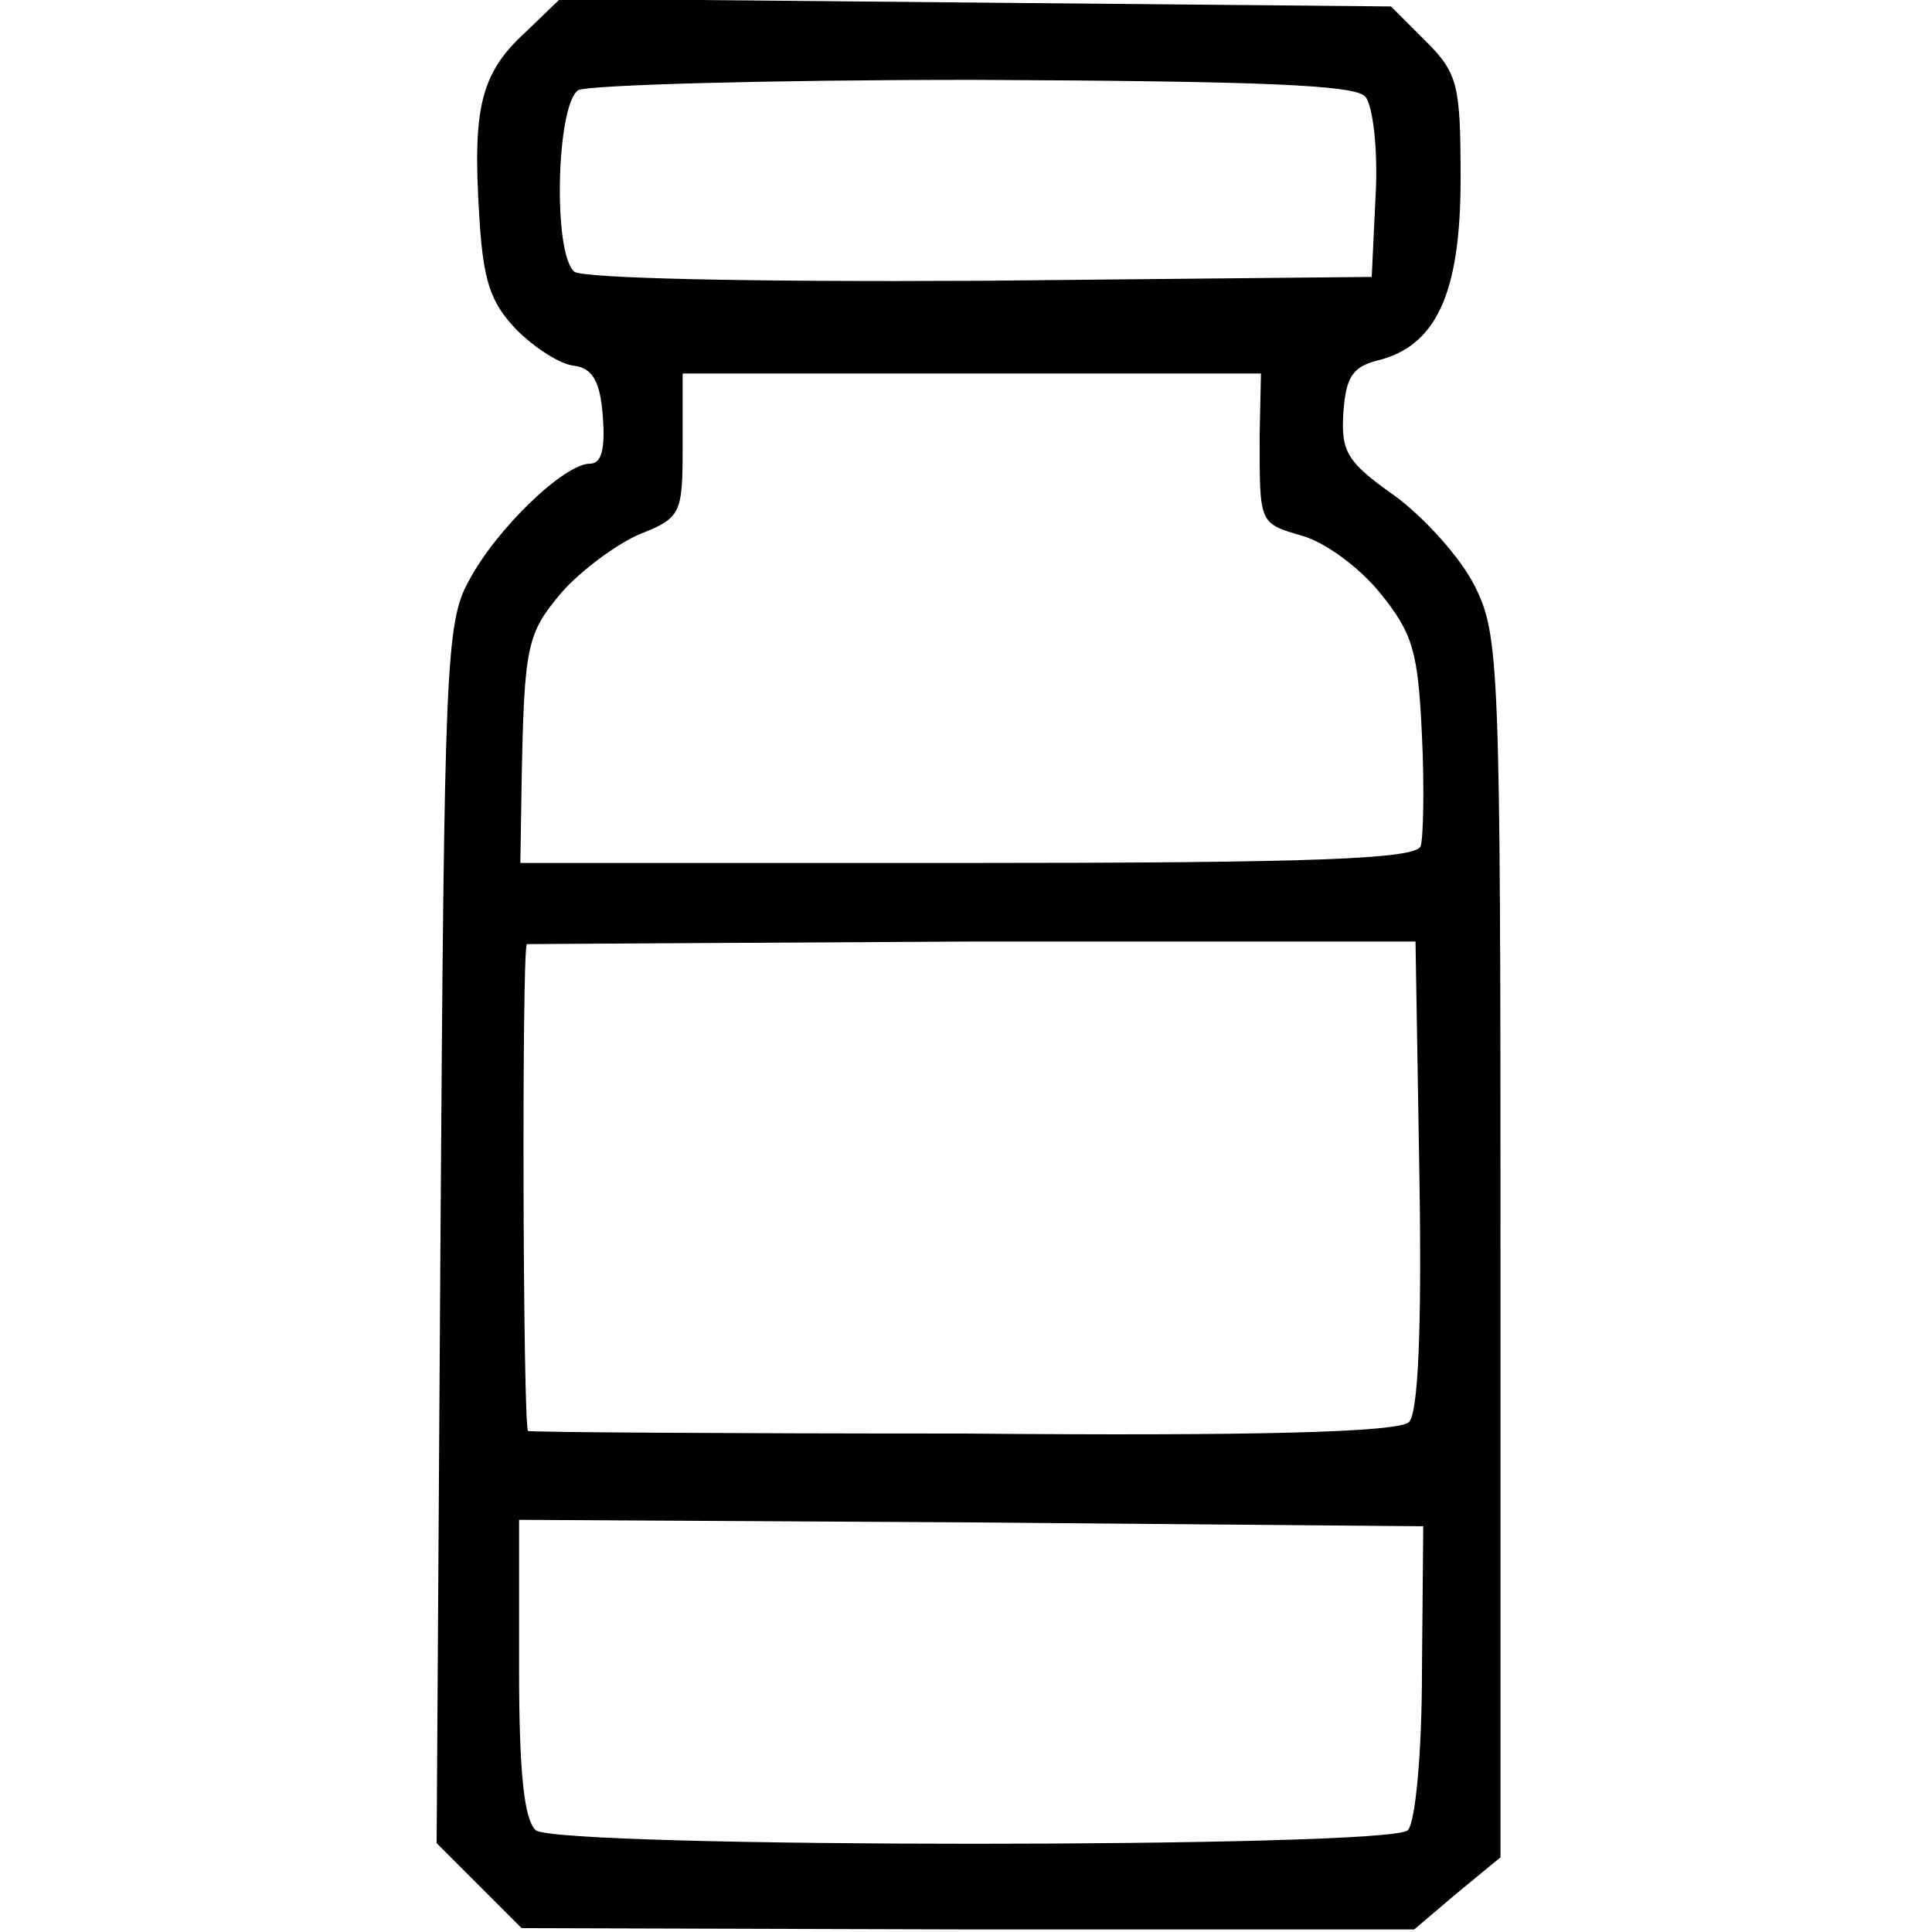
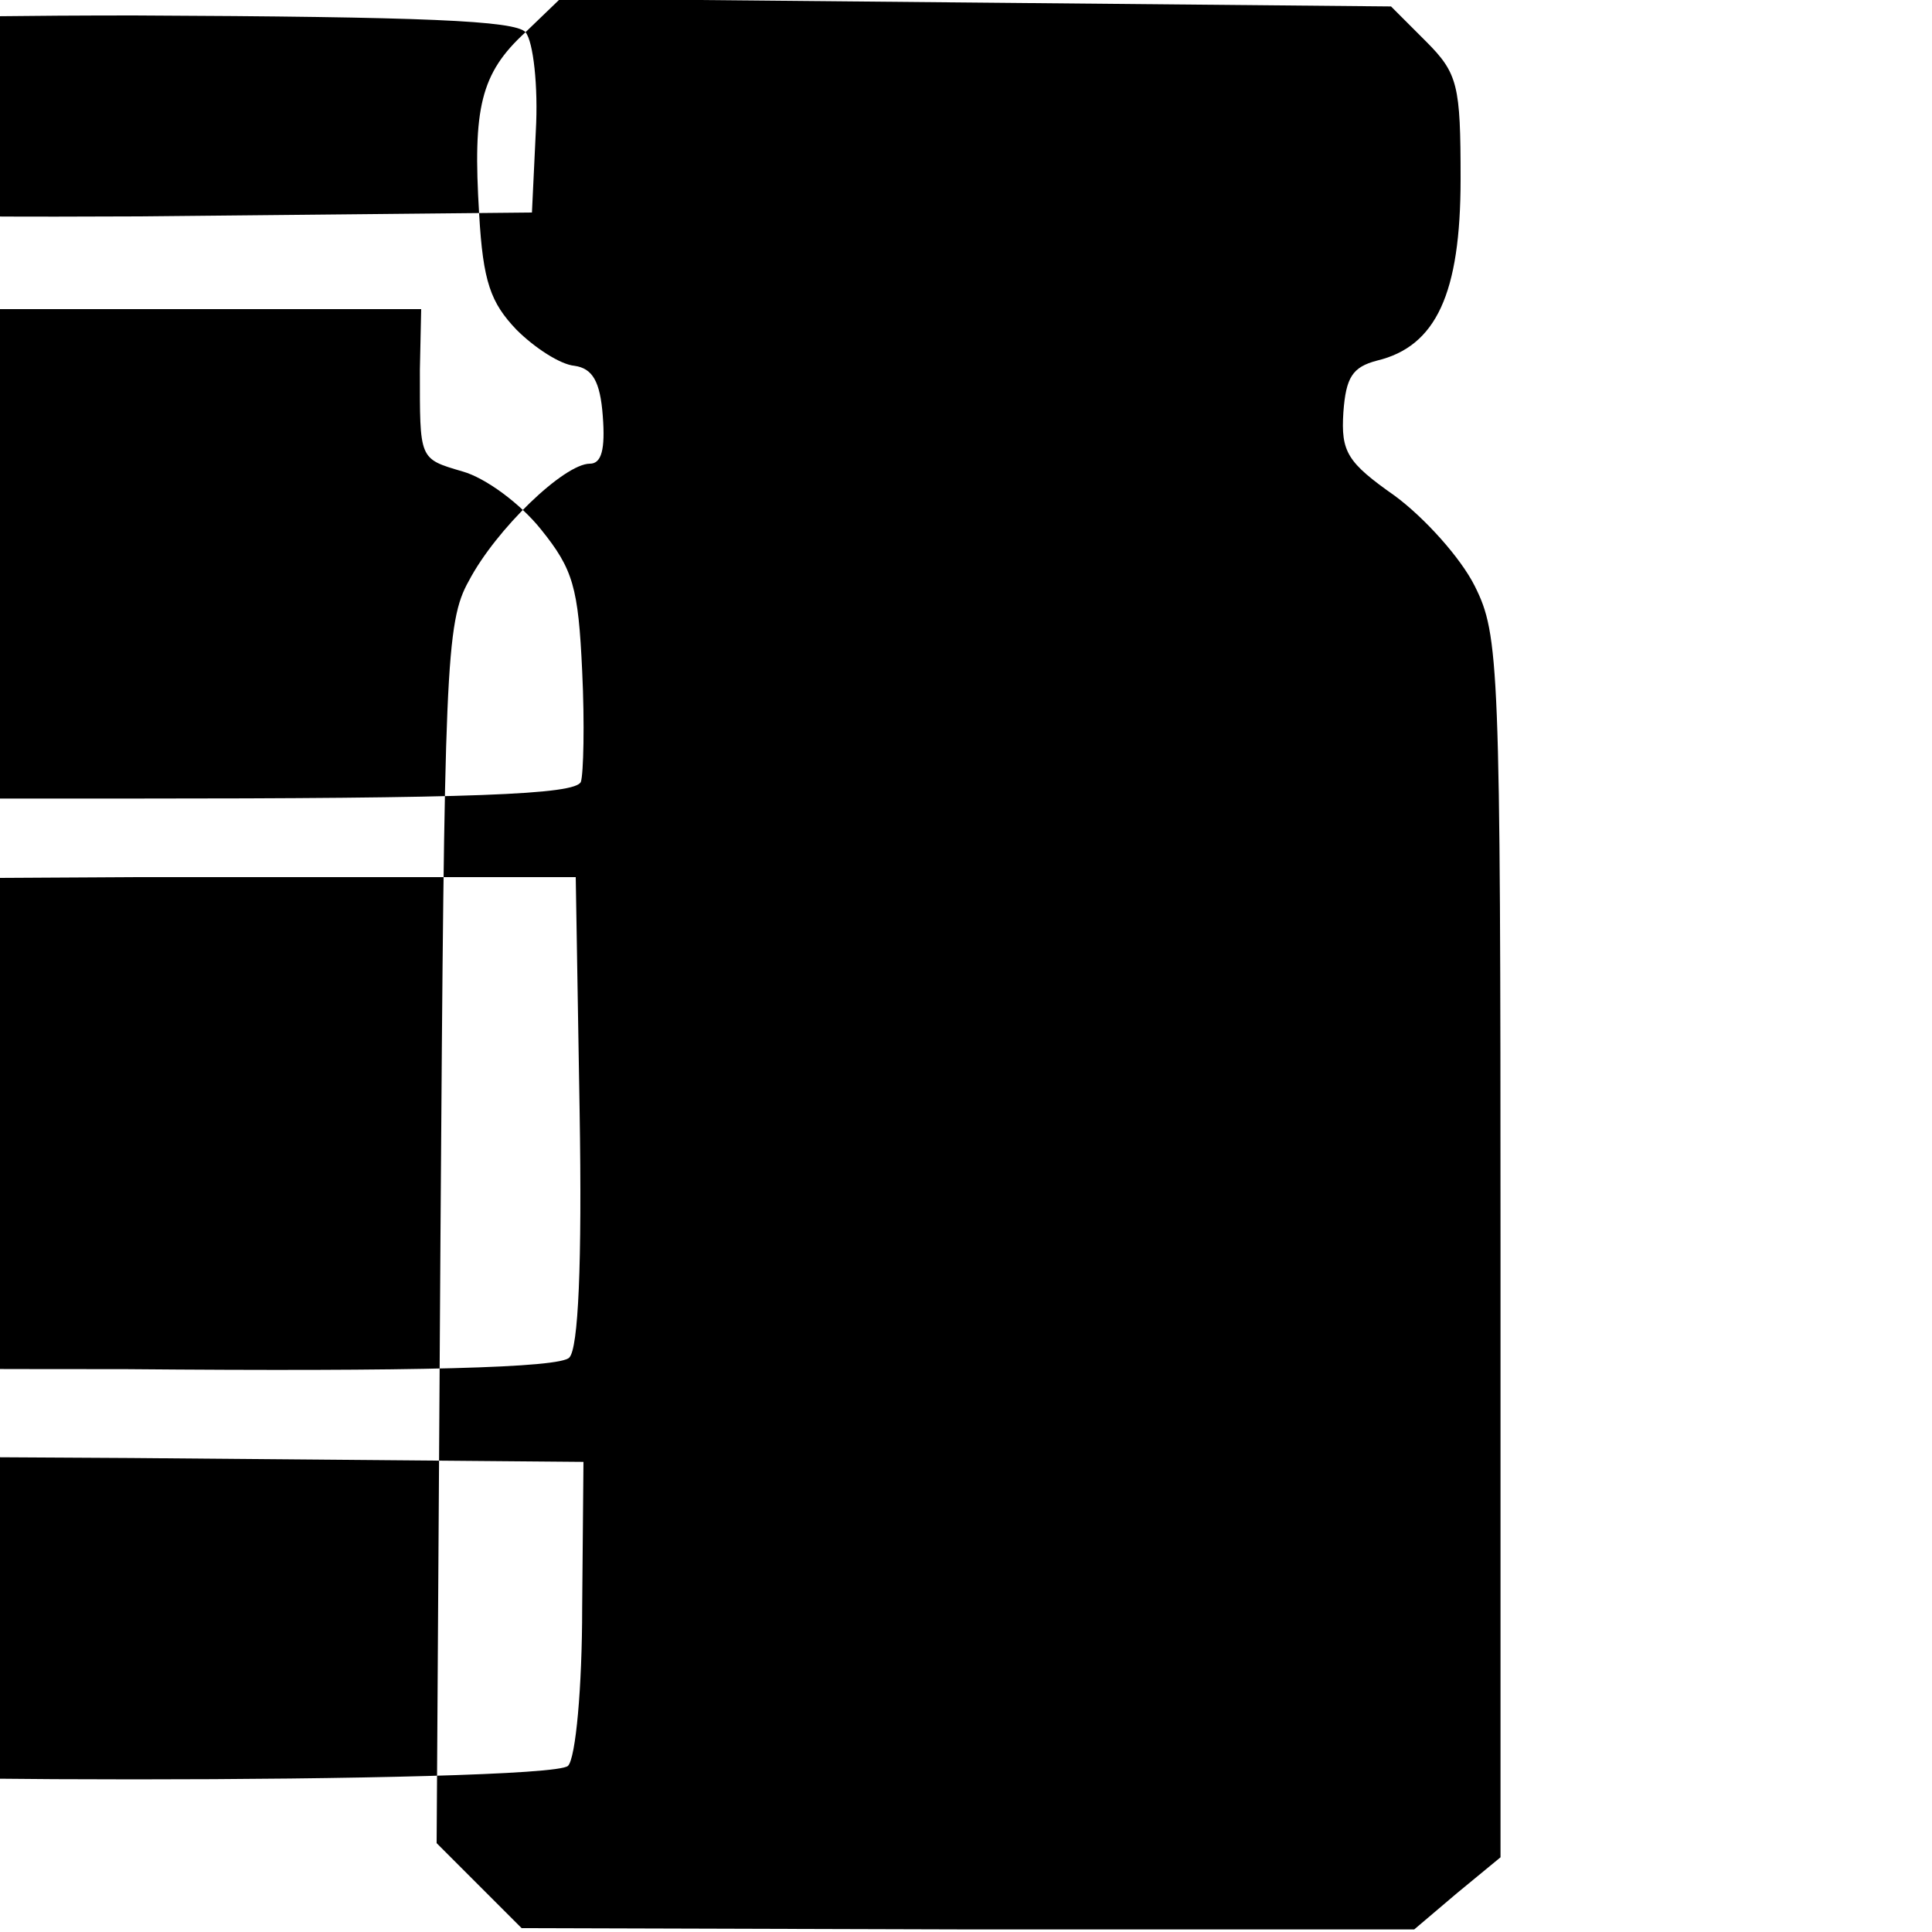
<svg xmlns="http://www.w3.org/2000/svg" version="1.0" width="150pt" height="150pt" viewBox="0 0 150 150" preserveAspectRatio="xMidYMid meet">
  <g transform="translate(0,150) scale(0.1,-0.1)" fill="#000000" stroke="none">
-     <path d="M408 1475 c-35 -32 -41 -59 -36 -141 3 -53 9 -69 29 -90 14 -14 34 -27 45 -28 14 -2 20 -12 22 -39 2 -26 -1 -37 -10 -37 -20 0 -73 -51 -94 -91 -18 -32 -19 -68 -22 -507 l-3 -473 33 -33 33 -33 346 -1 347 0 33 28 34 28 0 473 c0 454 -1 476 -20 514 -11 22 -39 53 -62 70 -37 26 -42 34 -40 65 2 27 7 35 26 40 46 11 65 52 65 141 0 73 -2 82 -27 107 l-27 27 -323 3 -322 3 -27 -26z m652 -50 c6 -7 10 -42 8 -77 l-3 -63 -304 -3 c-183 -1 -308 2 -315 7 -17 14 -14 130 3 141 8 4 146 8 307 8 226 -1 296 -4 304 -13z m-82 -262 c0 -70 -1 -69 33 -79 18 -5 45 -25 61 -45 25 -31 29 -45 32 -110 2 -41 1 -80 -1 -86 -4 -10 -84 -13 -352 -13 l-347 0 1 63 c2 106 4 115 31 147 15 17 42 37 60 45 33 13 34 16 34 69 l0 56 224 0 225 0 -1 -47z m124 -575 c2 -120 -1 -185 -8 -192 -7 -8 -119 -11 -345 -9 -184 0 -336 1 -339 2 -4 1 -5 371 -1 378 1 0 156 1 346 2 l344 0 3 -181z m2 -386 c0 -62 -5 -117 -11 -123 -14 -14 -659 -14 -677 0 -9 8 -13 44 -13 126 l0 115 351 -2 351 -3 -1 -113z" />
+     <path d="M408 1475 c-35 -32 -41 -59 -36 -141 3 -53 9 -69 29 -90 14 -14 34 -27 45 -28 14 -2 20 -12 22 -39 2 -26 -1 -37 -10 -37 -20 0 -73 -51 -94 -91 -18 -32 -19 -68 -22 -507 l-3 -473 33 -33 33 -33 346 -1 347 0 33 28 34 28 0 473 c0 454 -1 476 -20 514 -11 22 -39 53 -62 70 -37 26 -42 34 -40 65 2 27 7 35 26 40 46 11 65 52 65 141 0 73 -2 82 -27 107 l-27 27 -323 3 -322 3 -27 -26z c6 -7 10 -42 8 -77 l-3 -63 -304 -3 c-183 -1 -308 2 -315 7 -17 14 -14 130 3 141 8 4 146 8 307 8 226 -1 296 -4 304 -13z m-82 -262 c0 -70 -1 -69 33 -79 18 -5 45 -25 61 -45 25 -31 29 -45 32 -110 2 -41 1 -80 -1 -86 -4 -10 -84 -13 -352 -13 l-347 0 1 63 c2 106 4 115 31 147 15 17 42 37 60 45 33 13 34 16 34 69 l0 56 224 0 225 0 -1 -47z m124 -575 c2 -120 -1 -185 -8 -192 -7 -8 -119 -11 -345 -9 -184 0 -336 1 -339 2 -4 1 -5 371 -1 378 1 0 156 1 346 2 l344 0 3 -181z m2 -386 c0 -62 -5 -117 -11 -123 -14 -14 -659 -14 -677 0 -9 8 -13 44 -13 126 l0 115 351 -2 351 -3 -1 -113z" />
  </g>
</svg>